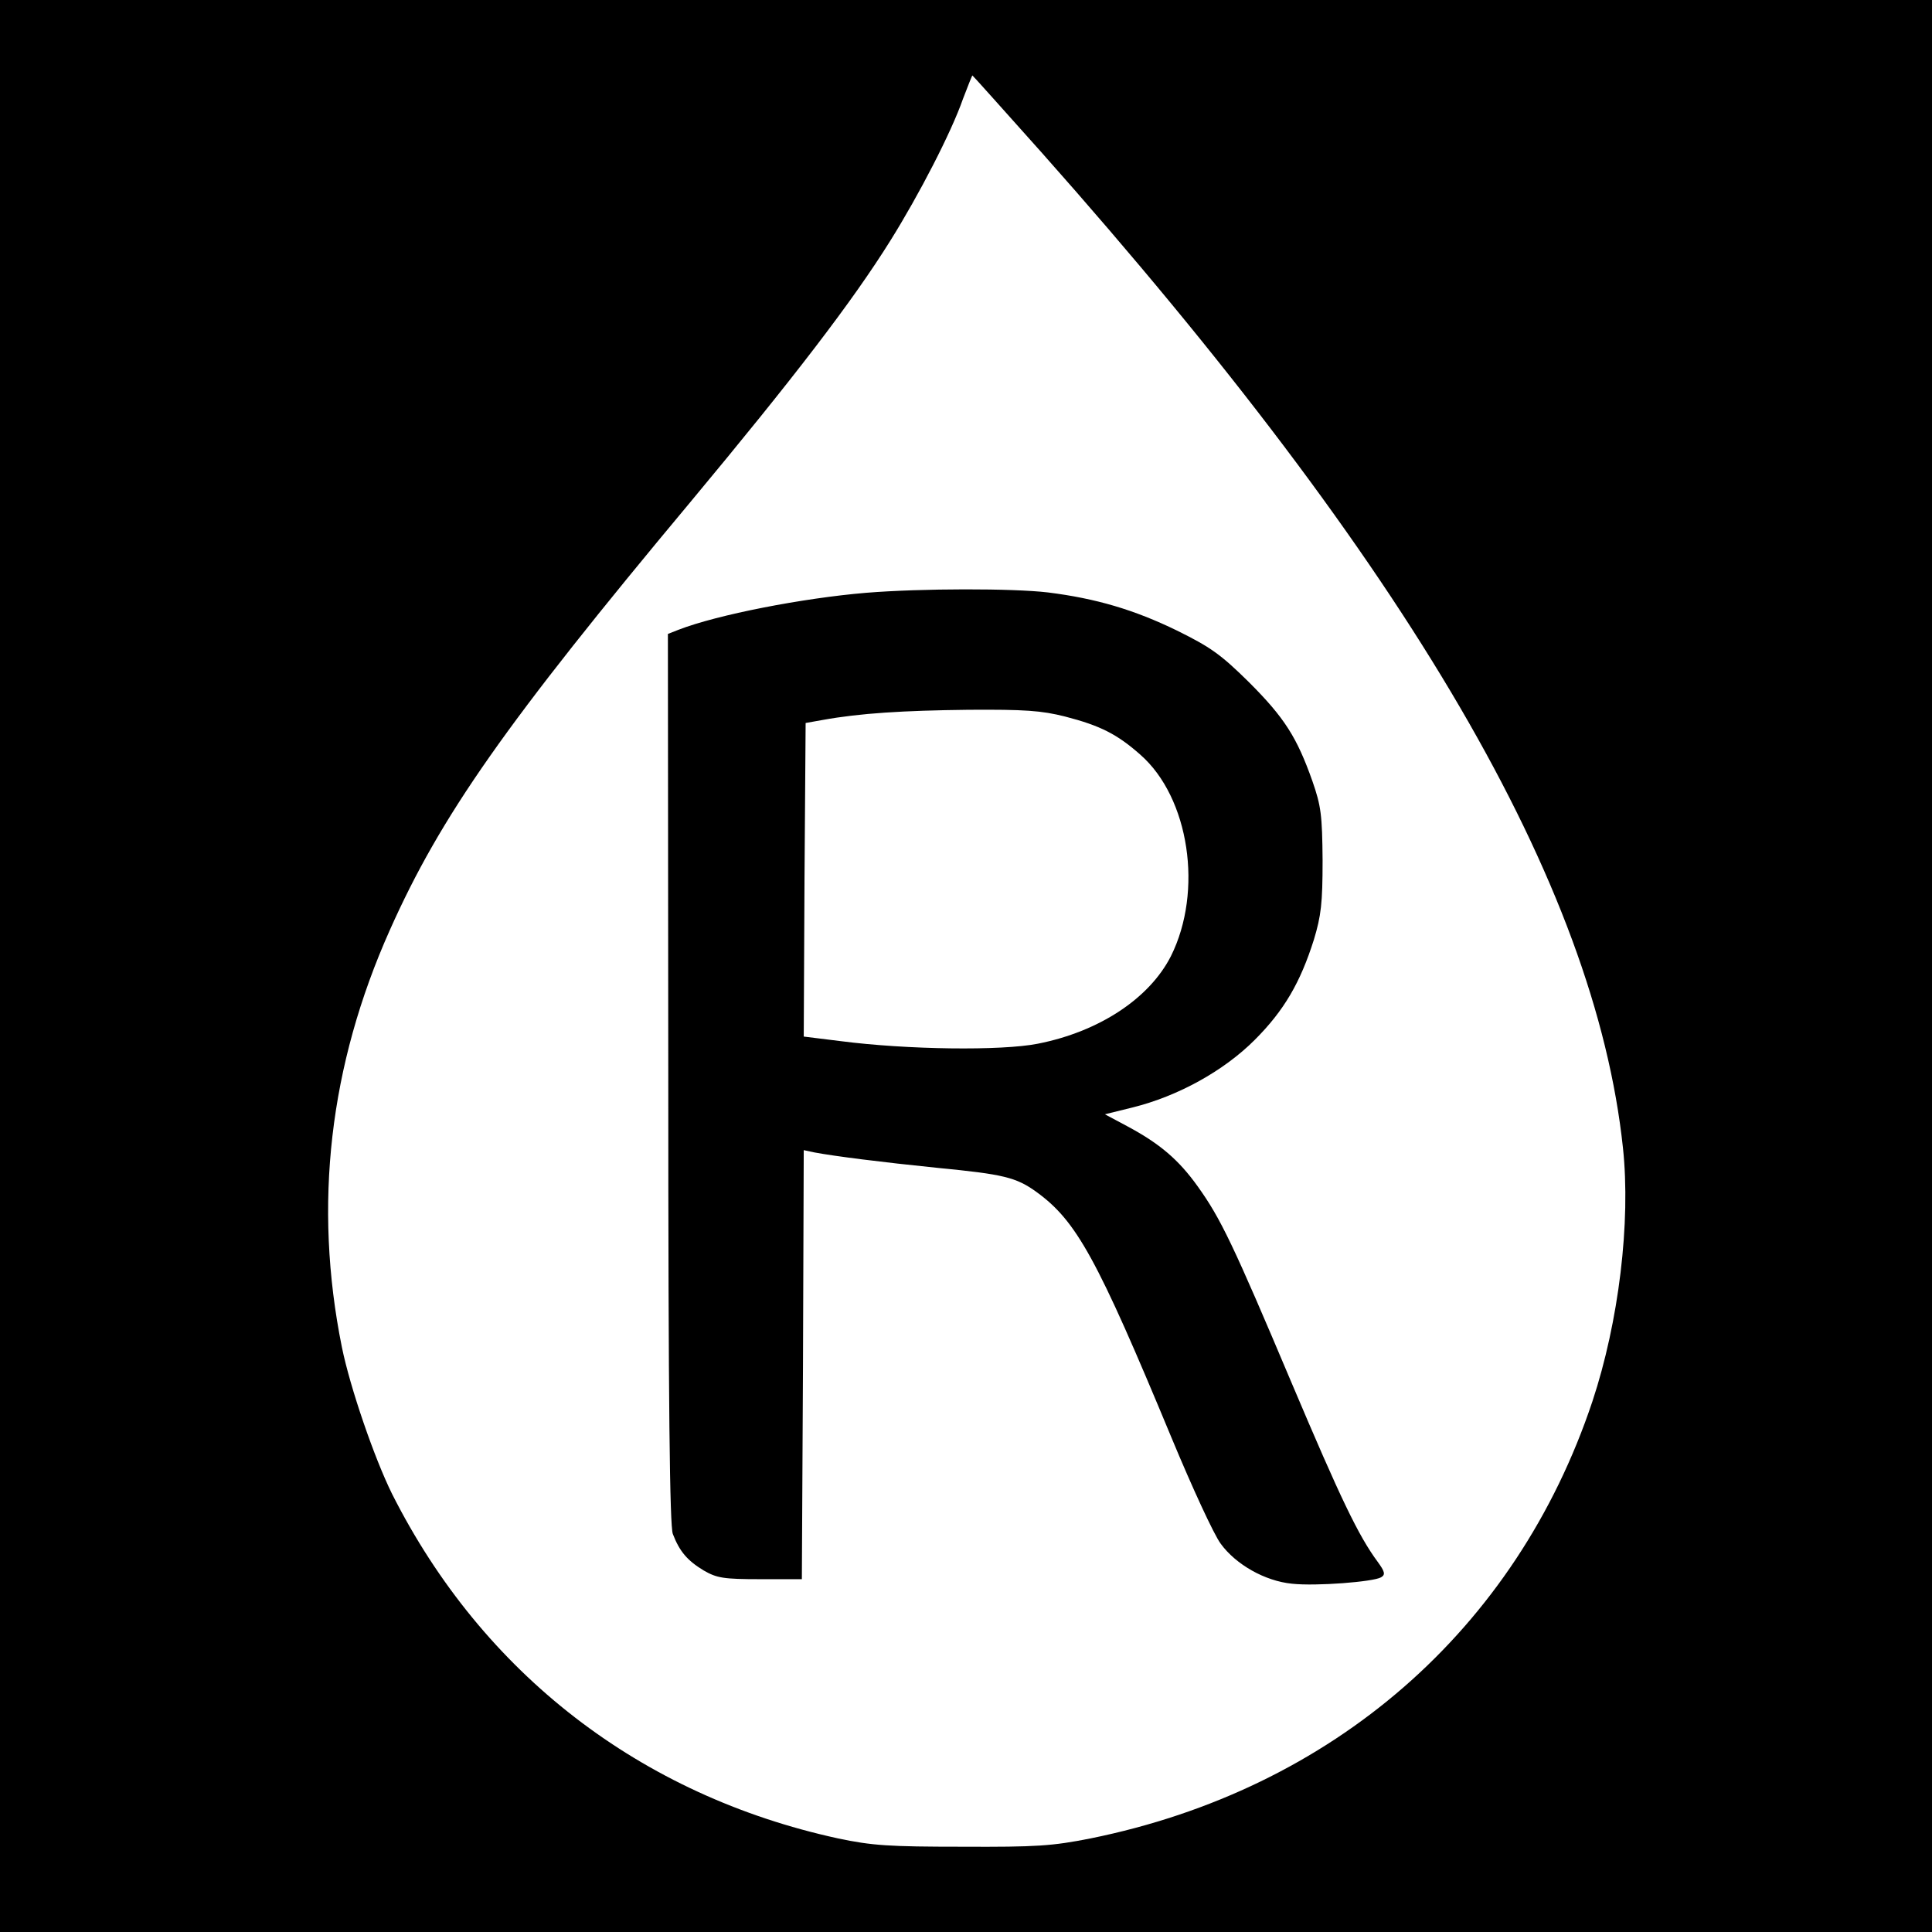
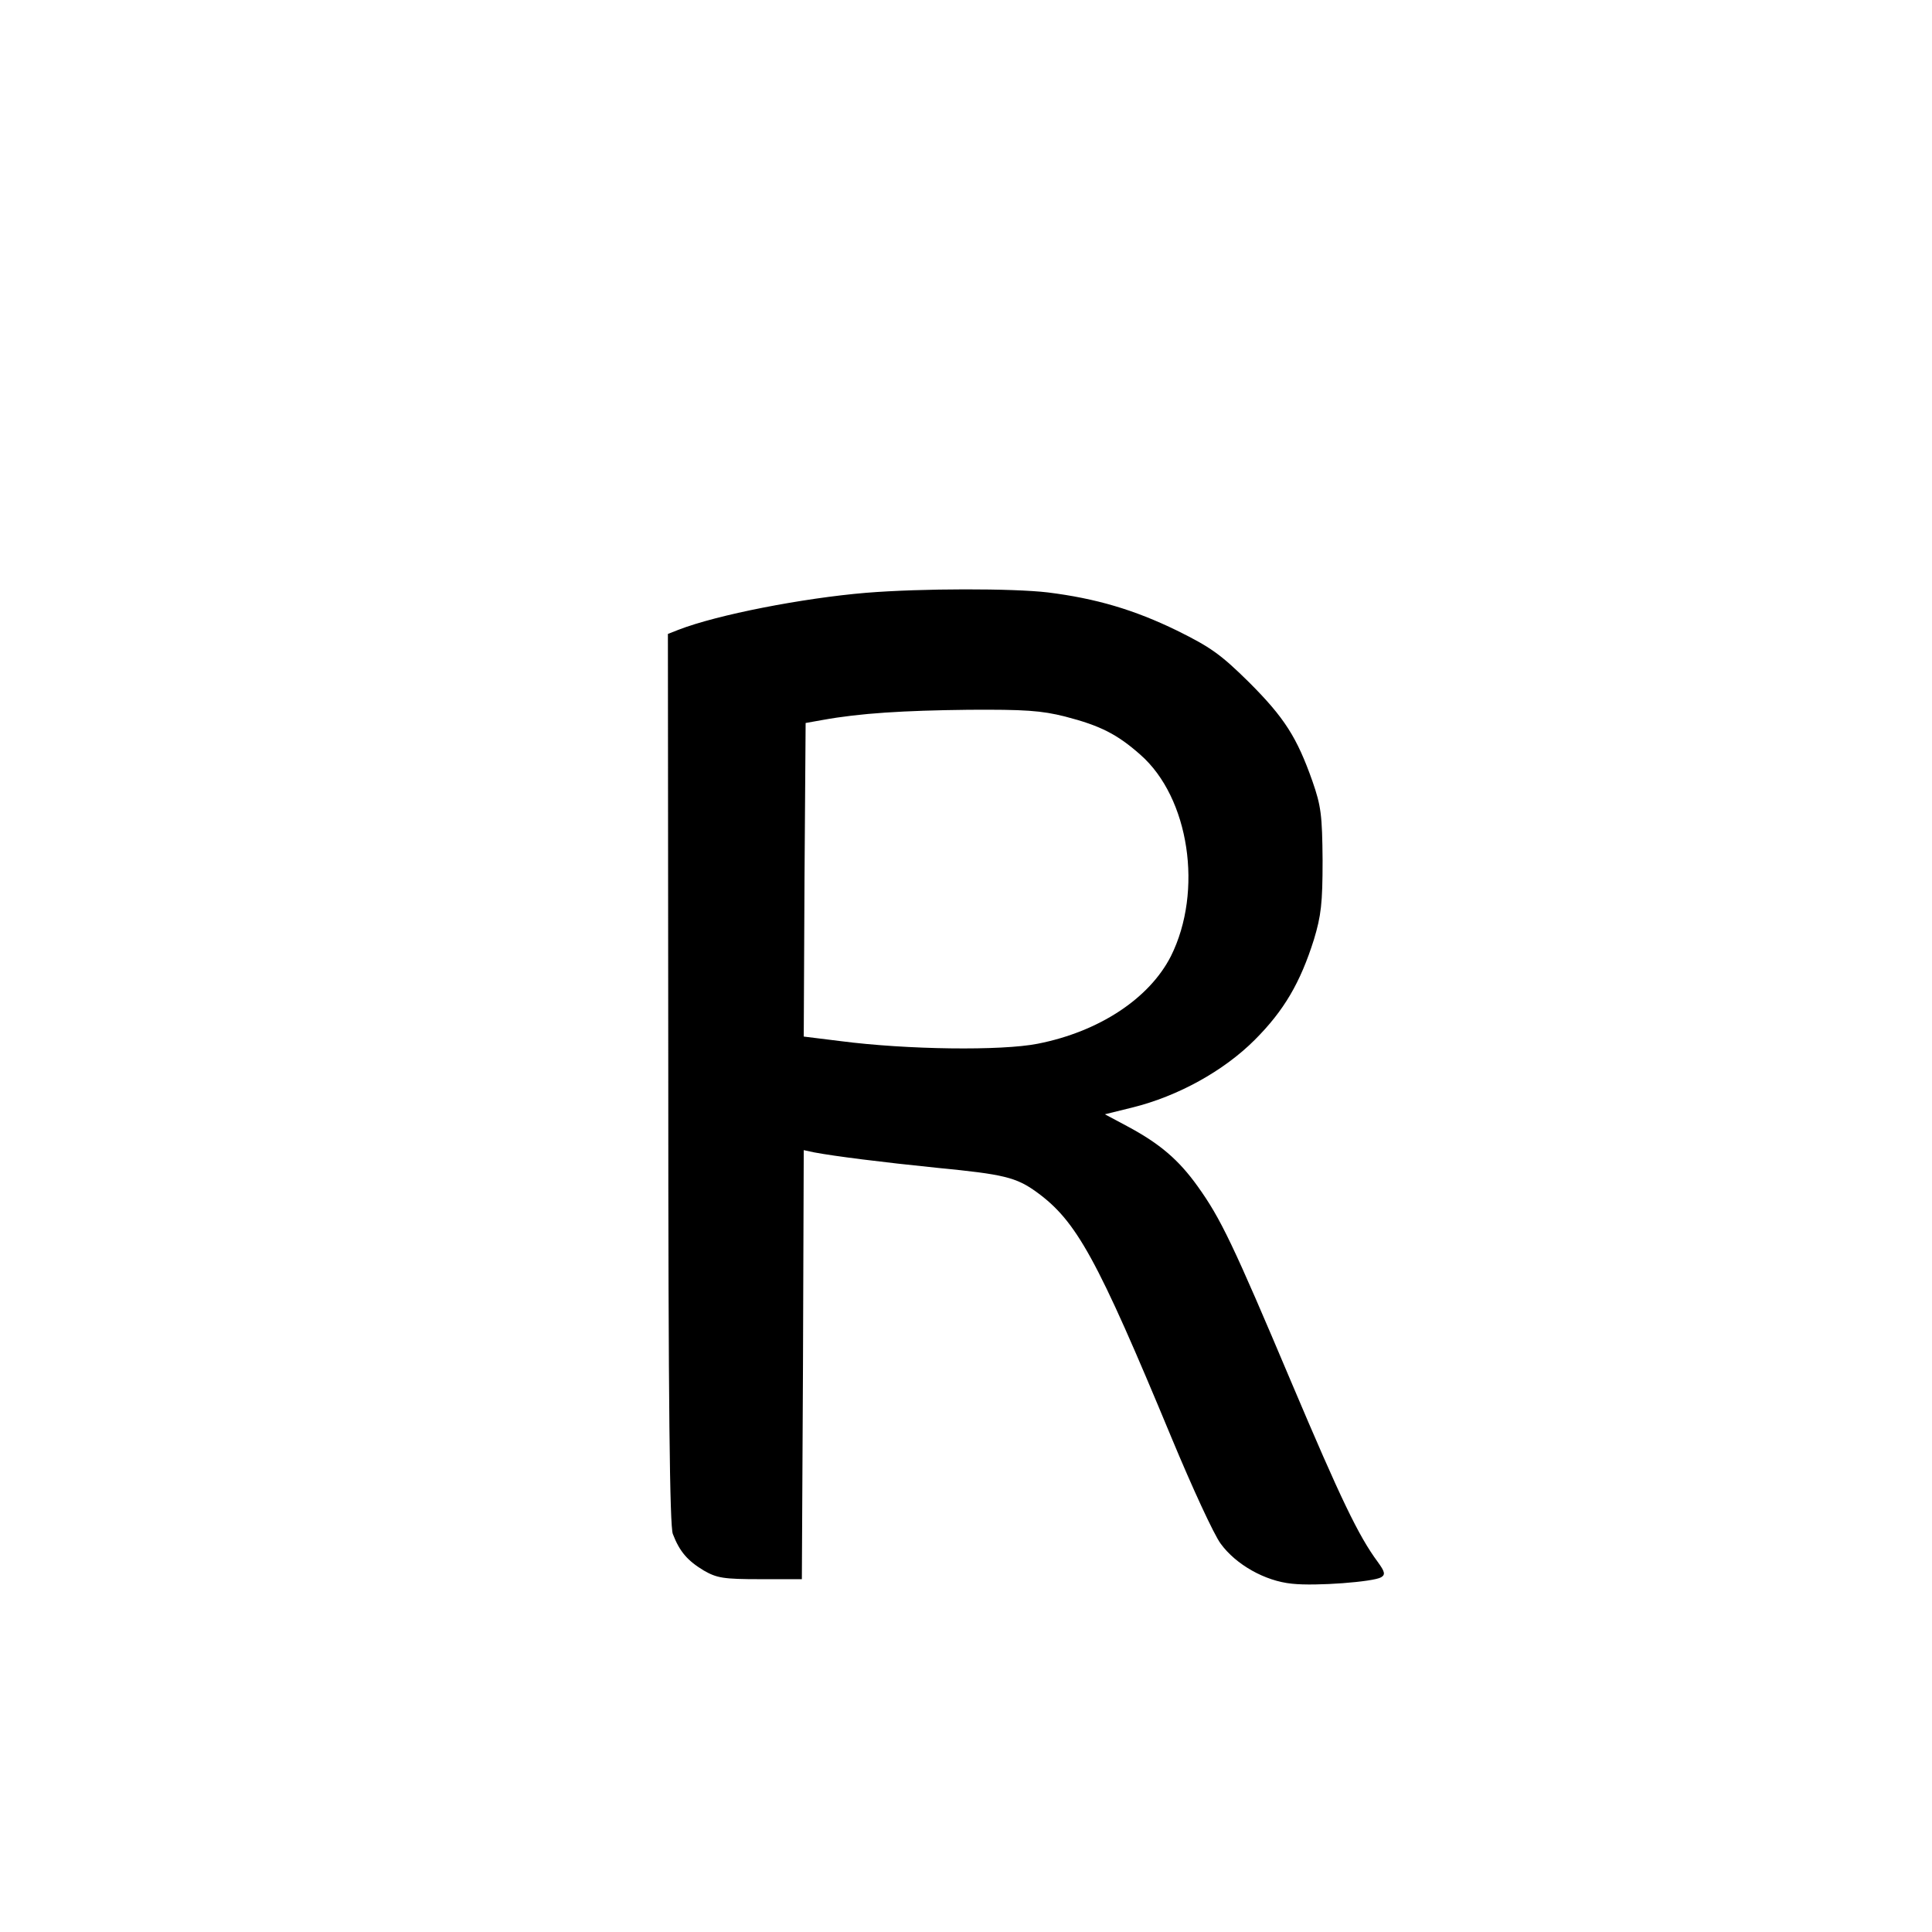
<svg xmlns="http://www.w3.org/2000/svg" version="1.0" width="512pt" height="512pt" viewBox="0 0 512 512" preserveAspectRatio="xMidYMid meet">
  <g transform="translate(0,512) scale(0.1,-0.1)" fill="#000000" stroke="none">
-     <path d="M0 2560 l0 -2560 2560 0 2560 0 0 2560 0 2560 -2560 0 -2560 0 0 -2560z m2762 2154 c973 -1096 1465 -1939 1539 -2636 21 -197 -11 -461 -81 -672 -202 -605 -688 -1028 -1330 -1158 -101 -20 -143 -23 -340 -22 -194 0 -239 3 -329 22 -524 114 -942 437 -1182 913 -47 95 -111 281 -133 389 -76 377 -33 747 127 1105 135 303 307 548 797 1135 273 328 429 531 530 693 75 120 161 286 192 375 13 34 24 62 25 62 1 0 84 -93 185 -206z" />
    <path d="M2295 3549 c-167 -14 -394 -58 -497 -98 l-28 -11 1 -1177 c0 -876 4 -1186 12 -1208 18 -47 39 -71 82 -97 35 -20 52 -23 150 -23 l110 0 3 568 2 569 28 -6 c53 -10 179 -26 327 -41 175 -17 208 -25 262 -64 106 -77 160 -175 358 -652 54 -130 112 -256 130 -280 40 -55 117 -99 189 -106 63 -7 216 5 236 17 12 7 10 15 -9 41 -51 69 -98 167 -228 474 -155 367 -188 436 -249 521 -50 70 -100 113 -186 159 l-60 32 73 18 c121 30 242 97 324 179 78 78 121 152 157 266 19 63 23 96 23 210 -1 120 -4 144 -27 210 -41 116 -74 168 -168 262 -75 74 -102 93 -191 137 -113 55 -214 85 -342 101 -93 11 -334 11 -482 -1z m528 -328 c93 -24 138 -47 199 -101 130 -114 167 -362 81 -534 -57 -112 -190 -200 -353 -232 -96 -19 -346 -16 -523 7 l-97 12 2 416 3 415 45 8 c99 18 214 25 386 27 149 1 194 -2 257 -18z" />
  </g>
</svg>